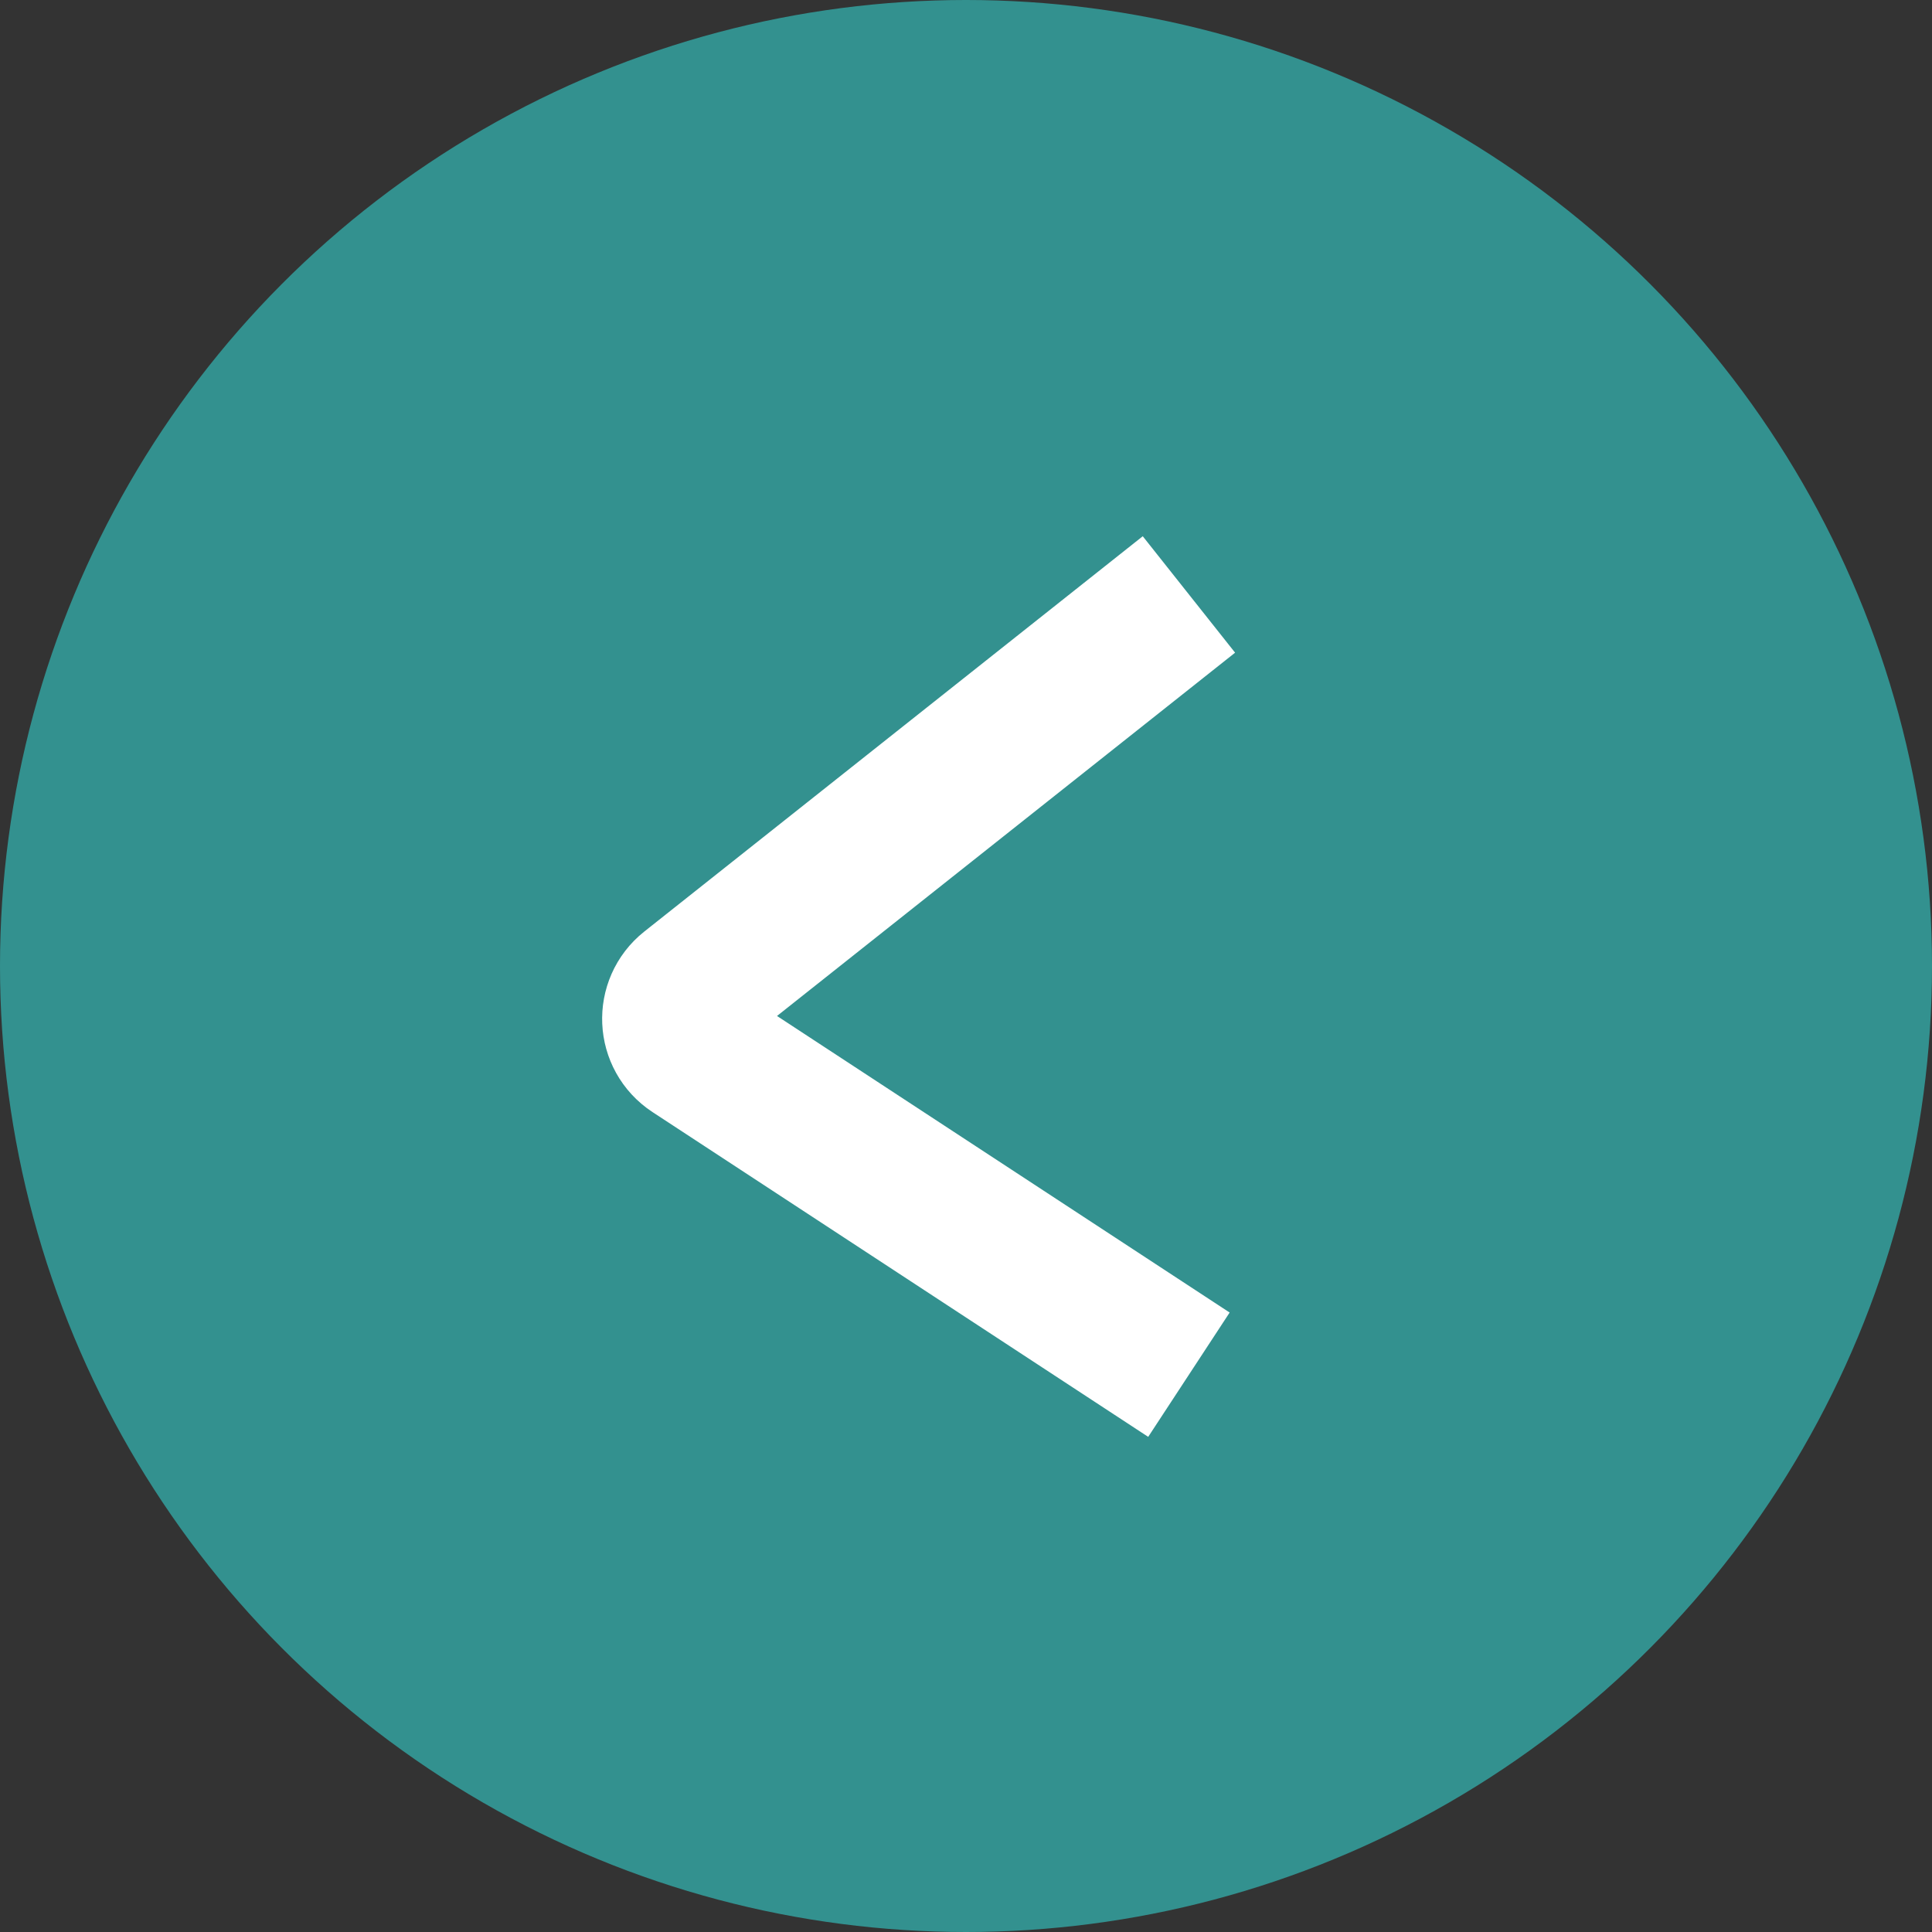
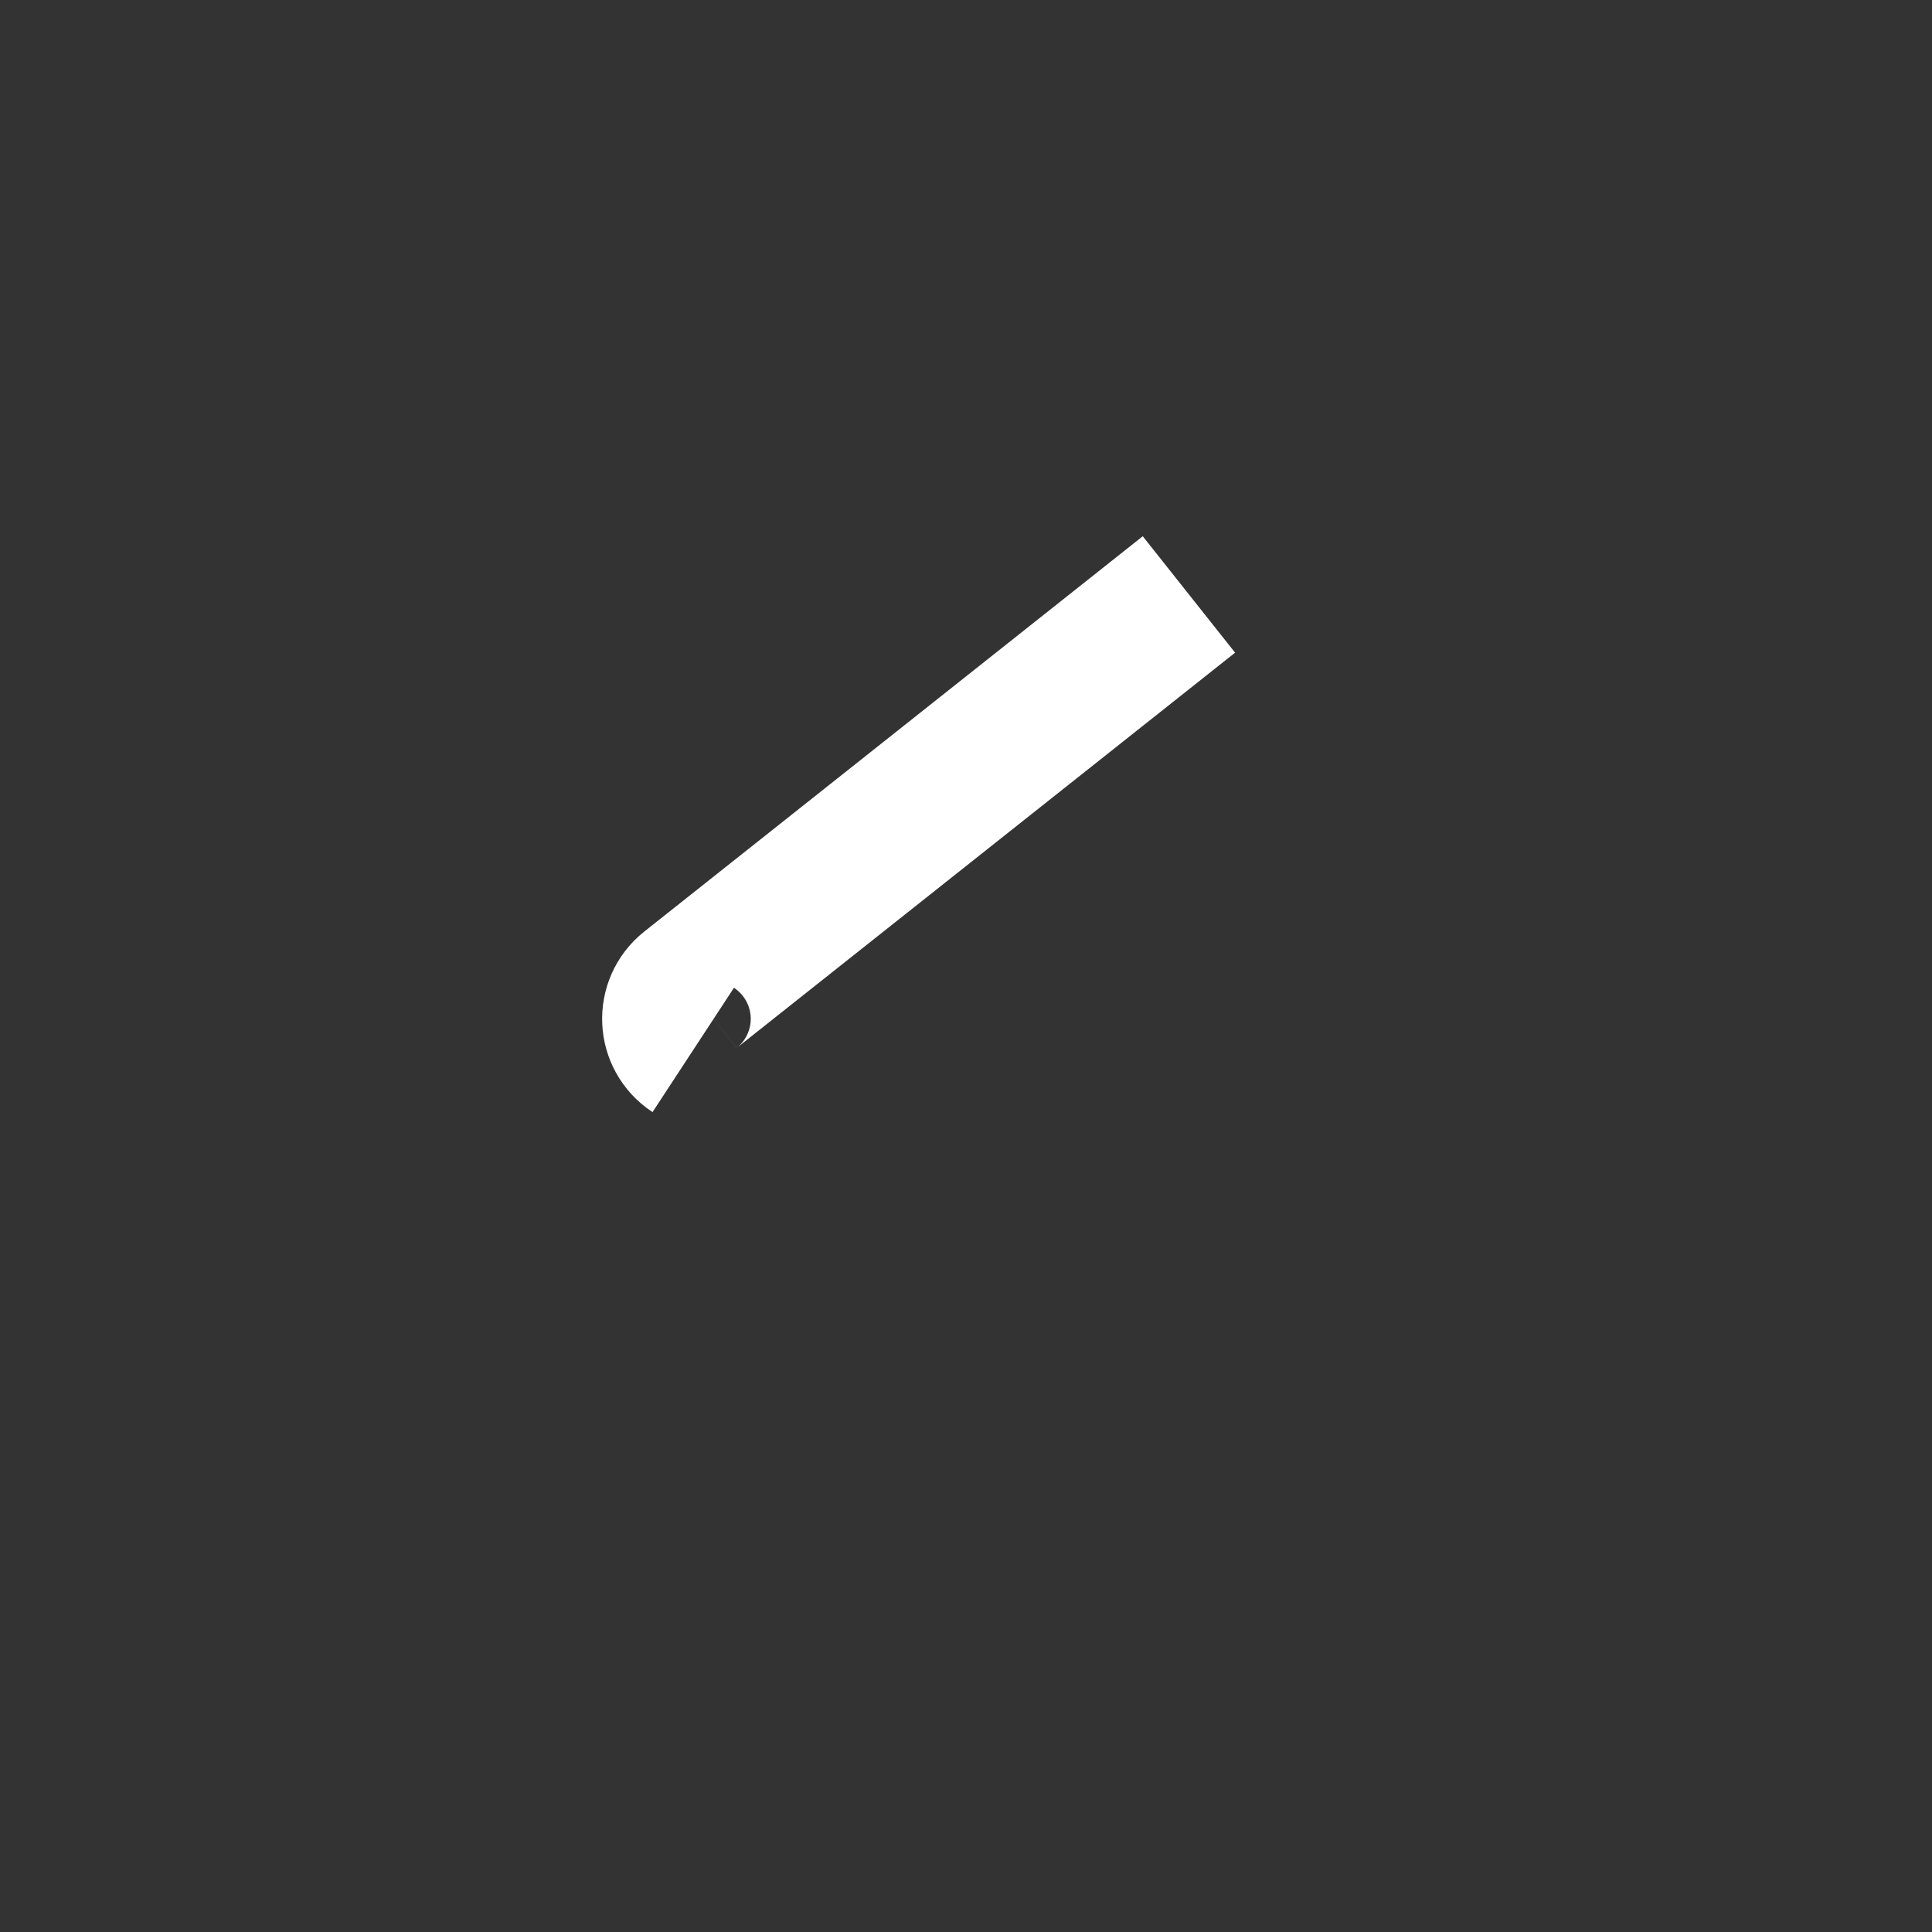
<svg xmlns="http://www.w3.org/2000/svg" width="52" height="52" viewBox="0 0 52 52" fill="none">
  <rect x="0" y="0" width="52" height="52" fill="#333333" stroke="none" />
-   <circle cx="26" cy="26" r="26" fill="#33918F" />
-   <path d="M32 16L18.585 26.639C18.051 27.063 18.088 27.885 18.659 28.259L32 37" stroke="white" stroke-width="4" />
+   <path d="M32 16L18.585 26.639C18.051 27.063 18.088 27.885 18.659 28.259" stroke="white" stroke-width="4" />
</svg>